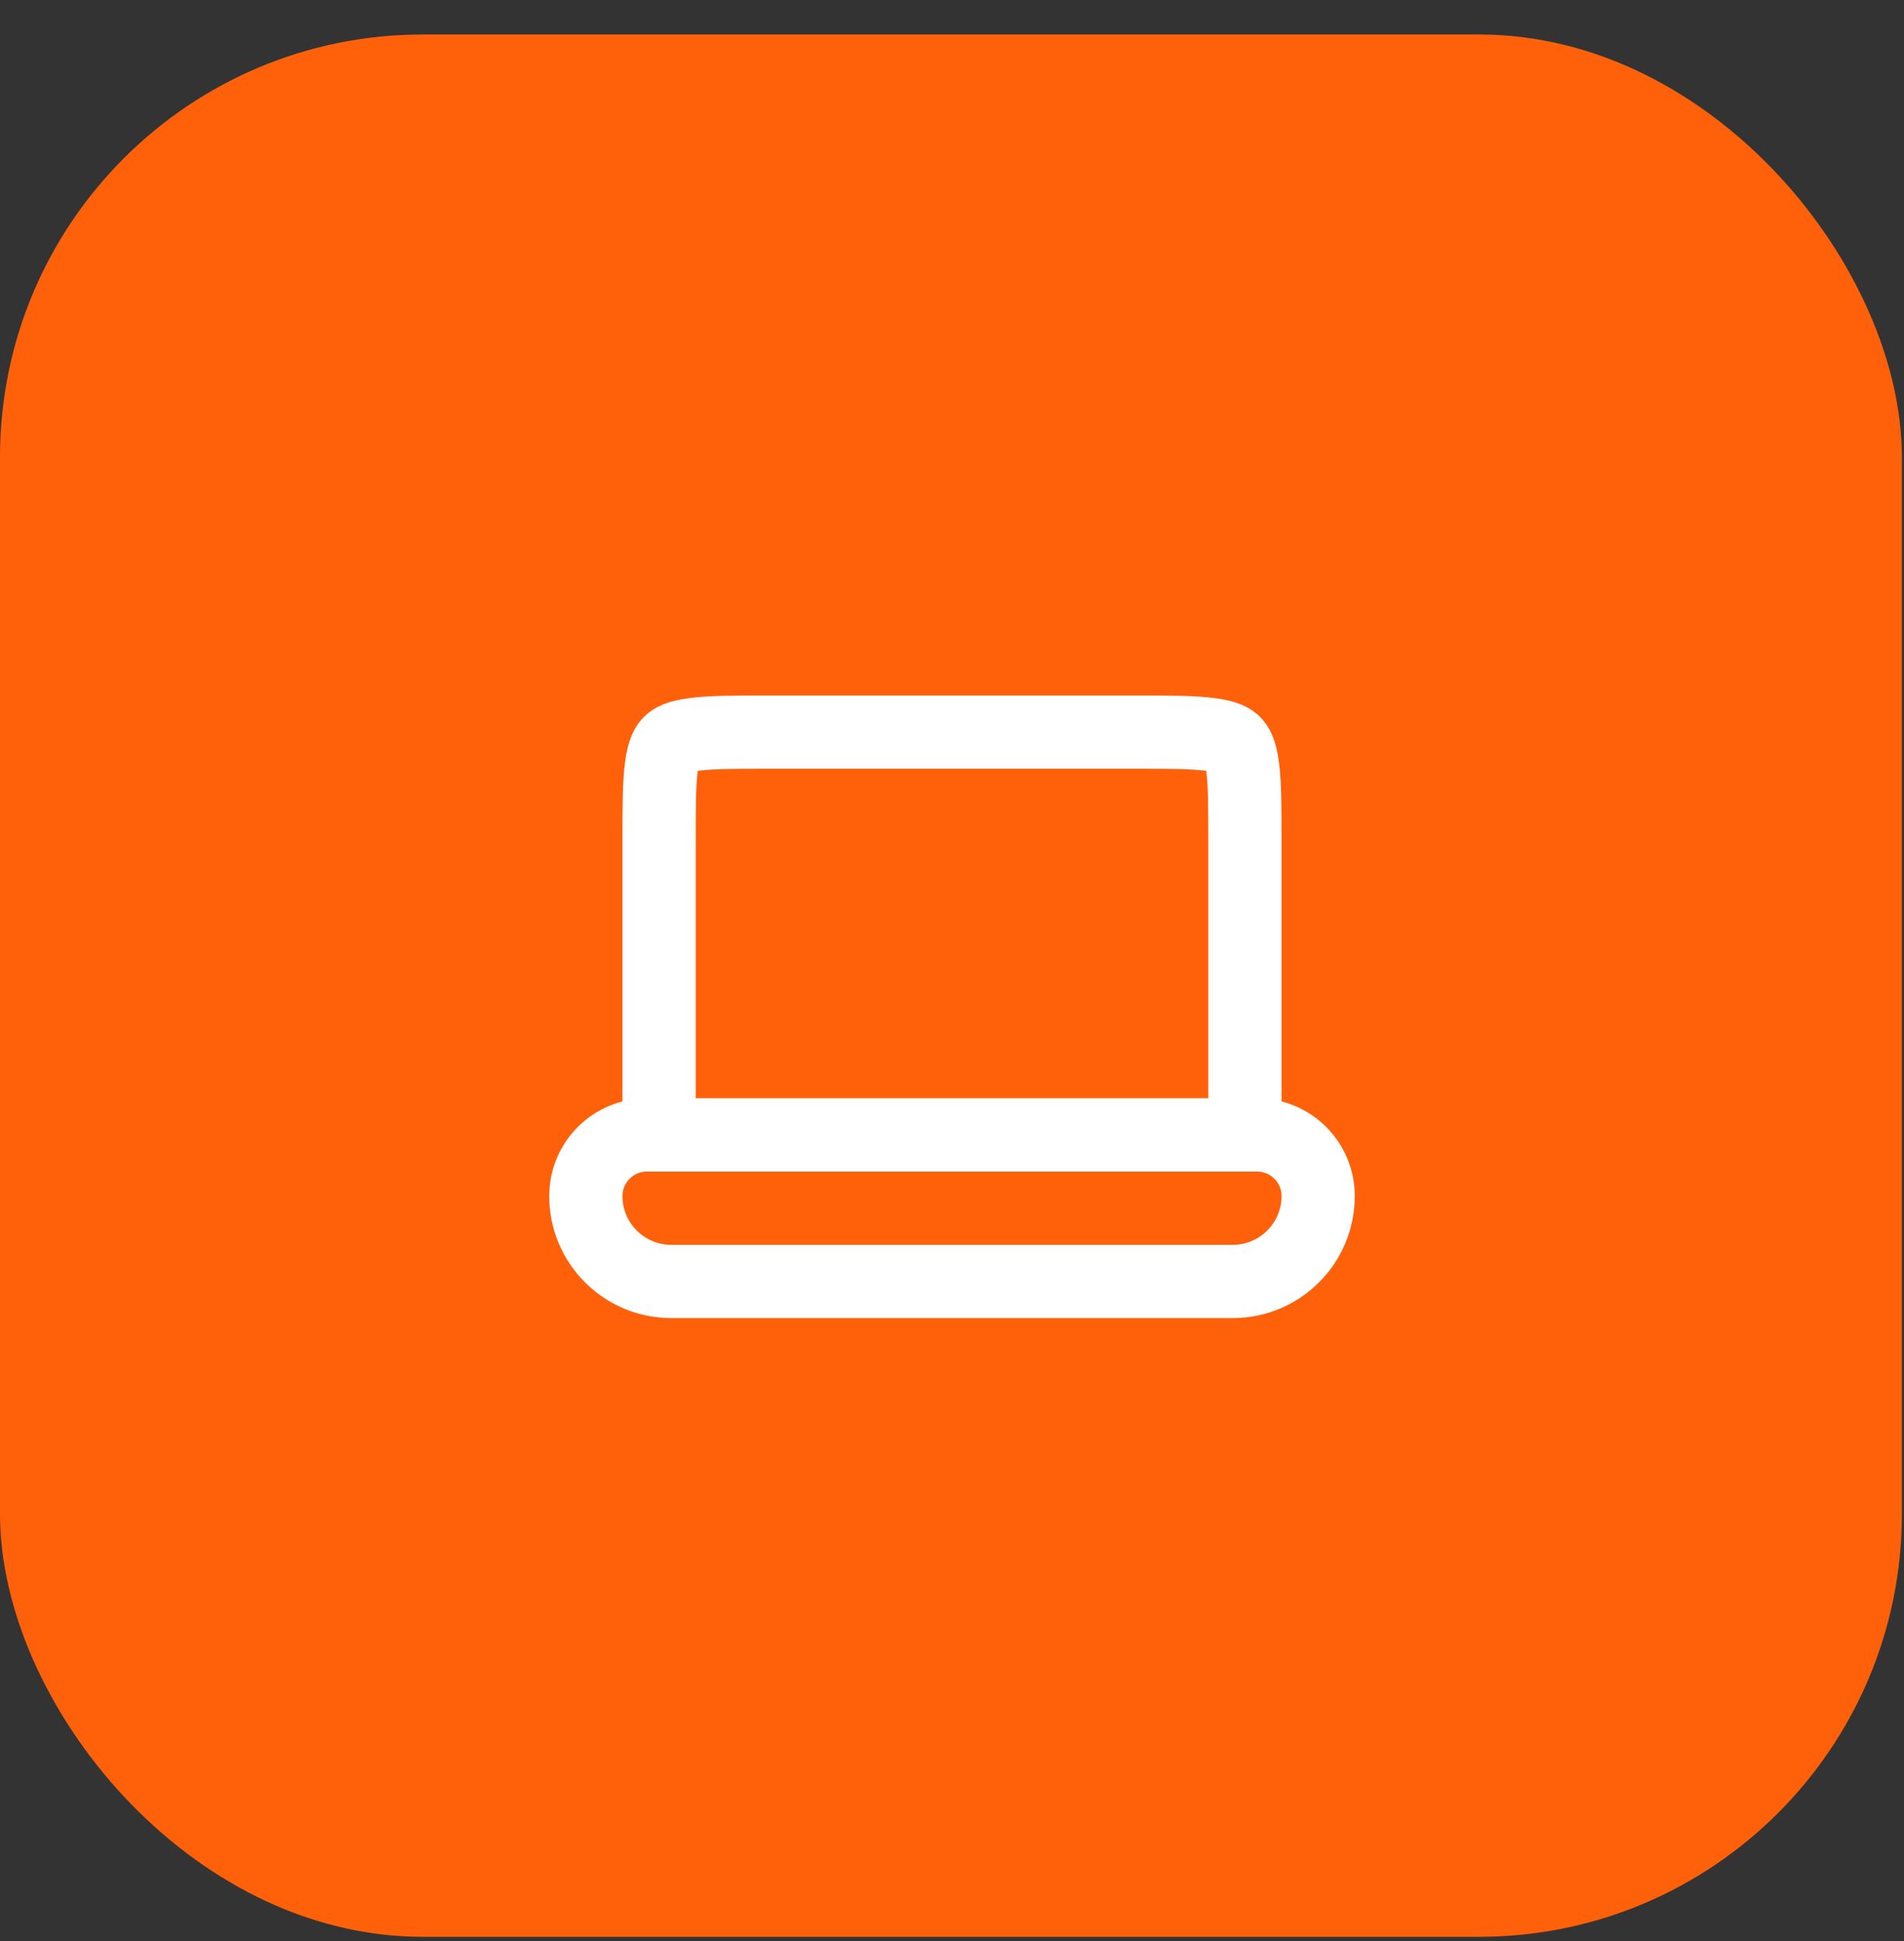
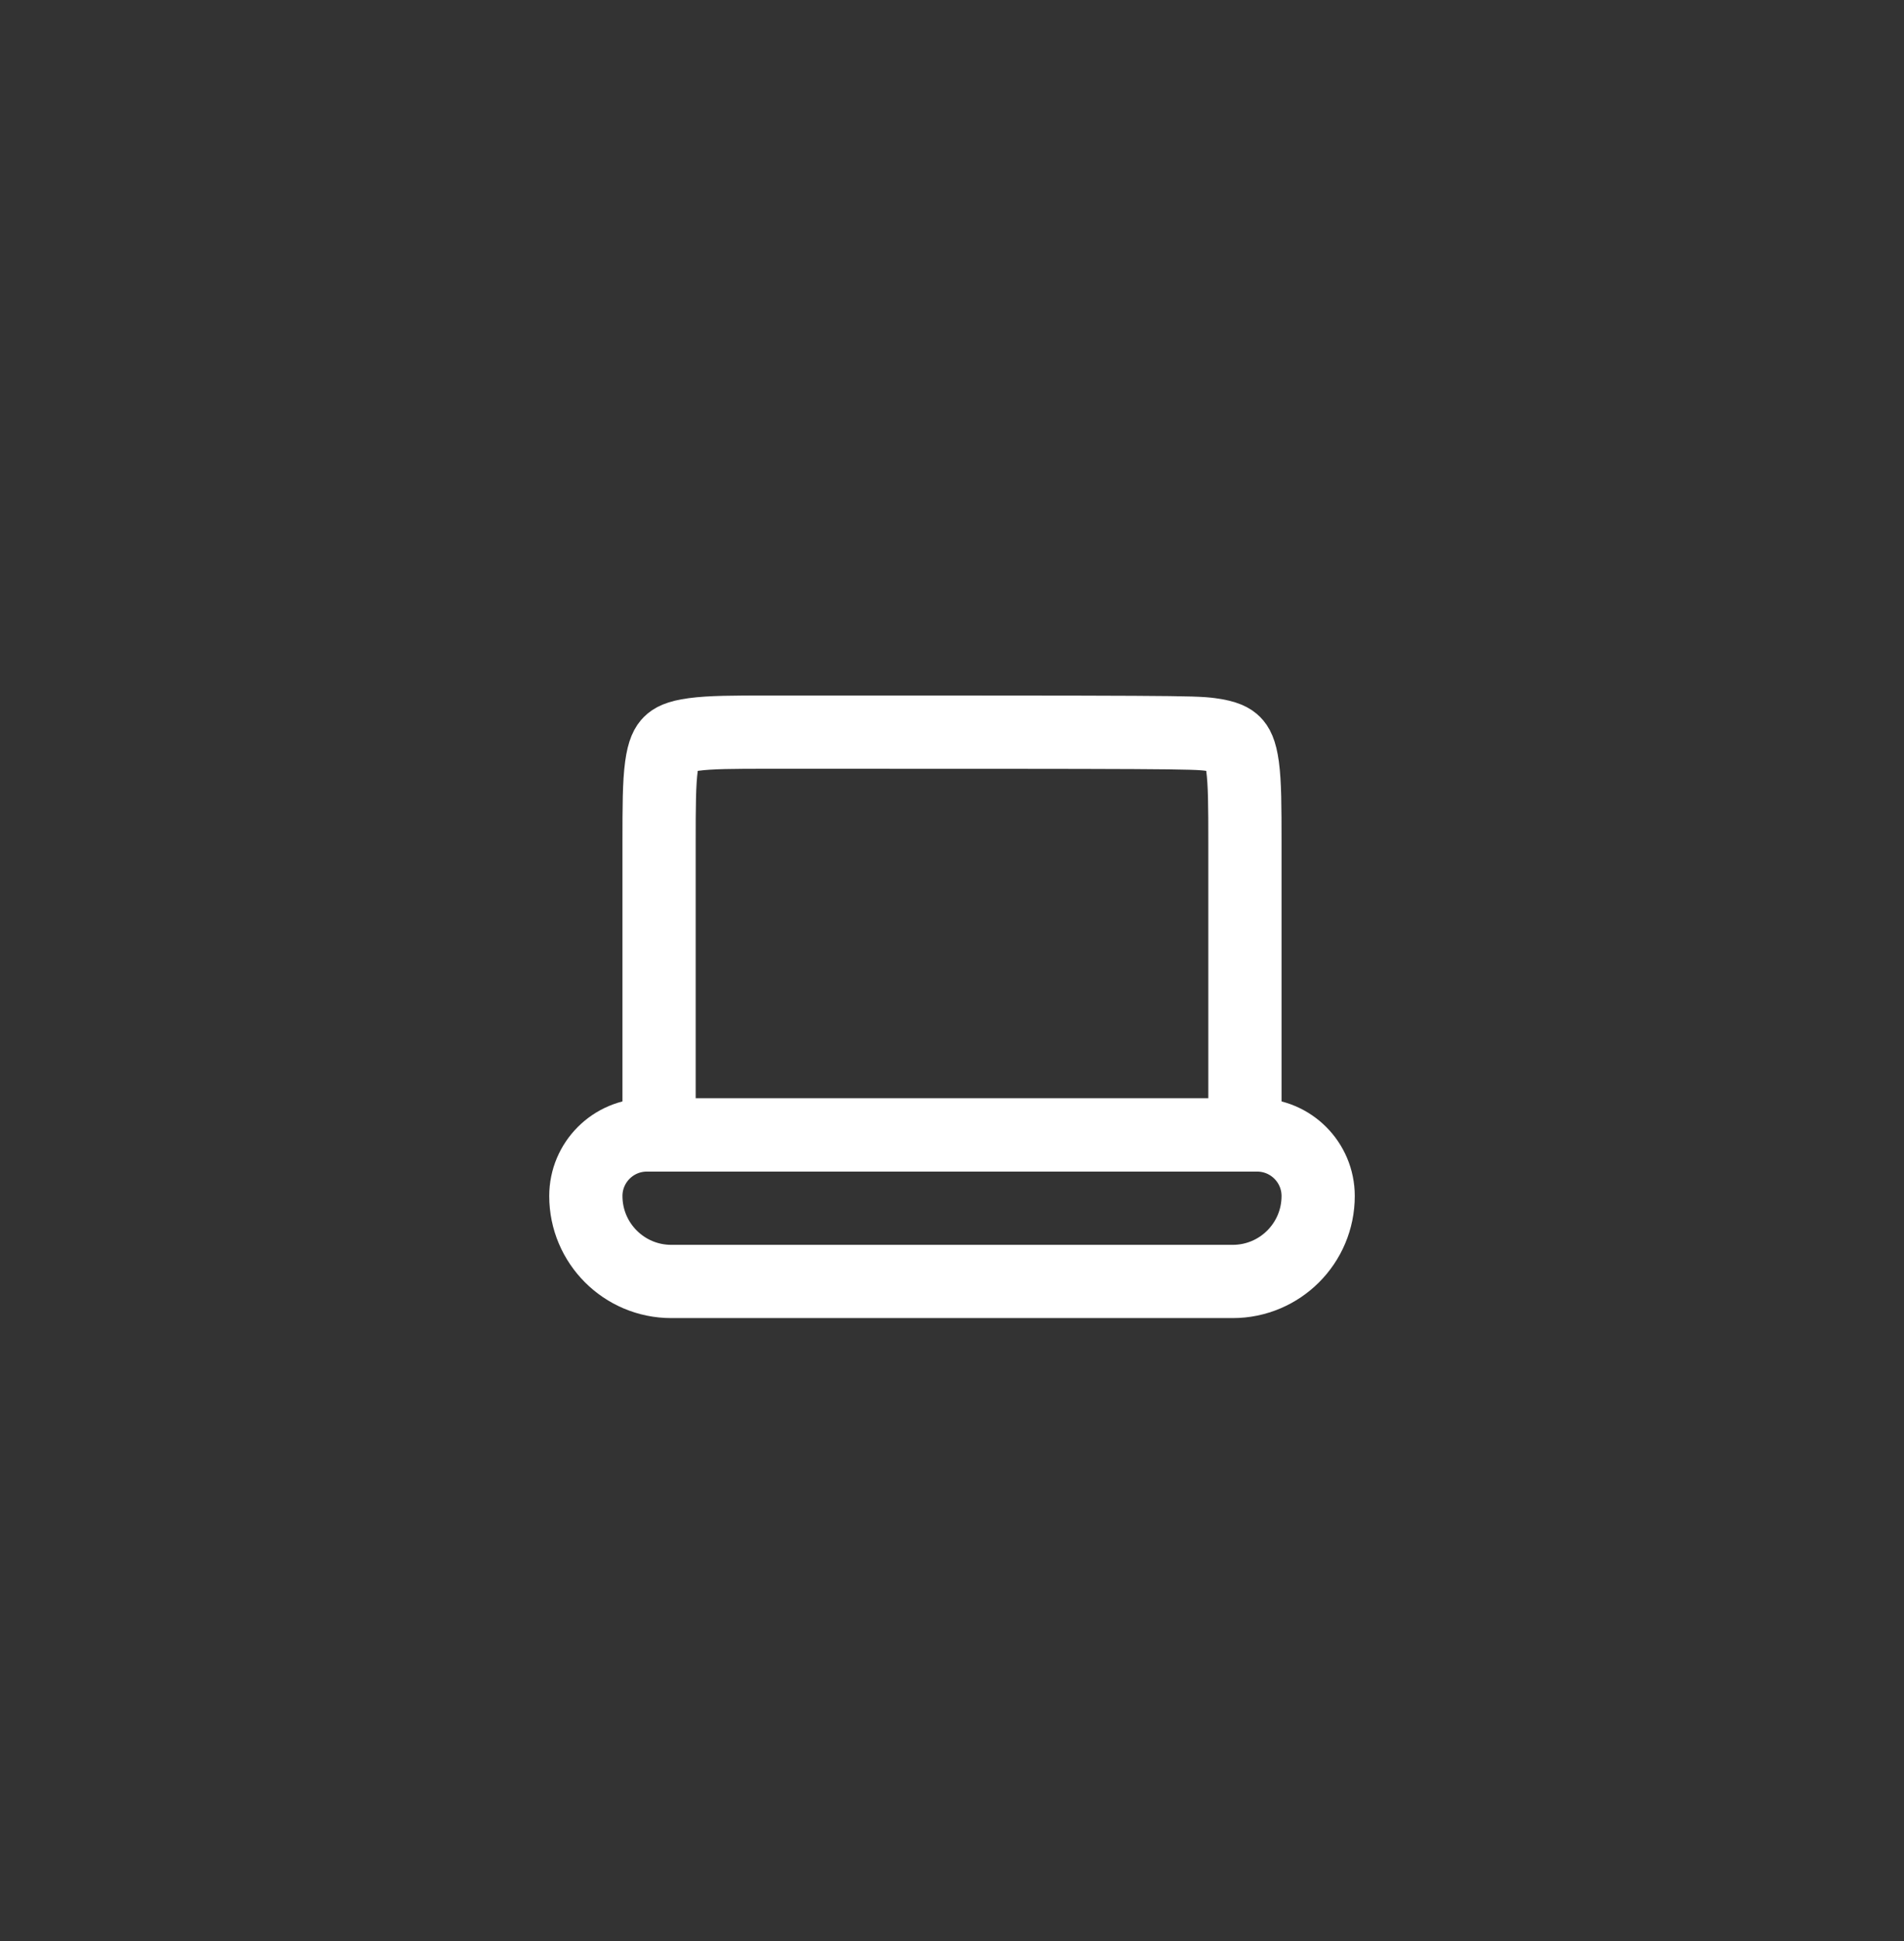
<svg xmlns="http://www.w3.org/2000/svg" width="52" height="53" viewBox="0 0 52 53" fill="none">
  <rect x="0" y="0" width="52" height="53" fill="#333333" stroke="none" />
-   <rect y="0.942" width="51.942" height="51.942" rx="11.543" fill="#FF610B" />
-   <path d="M18 22.99C18 22.019 18.002 21.391 18.064 20.929C18.123 20.495 18.217 20.359 18.293 20.283C18.369 20.207 18.505 20.113 18.939 20.055C19.401 19.992 20.029 19.99 21 19.99H31C31.971 19.99 32.599 19.992 33.061 20.055C33.495 20.113 33.631 20.207 33.707 20.283C33.783 20.359 33.877 20.495 33.936 20.929C33.998 21.391 34 22.019 34 22.99V30.99H18V22.99Z" stroke="white" stroke-width="2" />
+   <path d="M18 22.99C18 22.019 18.002 21.391 18.064 20.929C18.123 20.495 18.217 20.359 18.293 20.283C18.369 20.207 18.505 20.113 18.939 20.055C19.401 19.992 20.029 19.99 21 19.99C31.971 19.99 32.599 19.992 33.061 20.055C33.495 20.113 33.631 20.207 33.707 20.283C33.783 20.359 33.877 20.495 33.936 20.929C33.998 21.391 34 22.019 34 22.99V30.99H18V22.99Z" stroke="white" stroke-width="2" />
  <path d="M17.667 30.99C16.746 30.99 16 31.736 16 32.657C16 33.946 17.045 34.99 18.333 34.99H33.667C34.955 34.99 36 33.946 36 32.657C36 31.736 35.254 30.99 34.333 30.99H17.667Z" stroke="white" stroke-width="2" />
</svg>